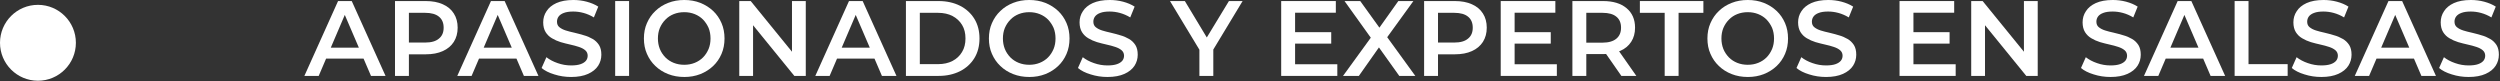
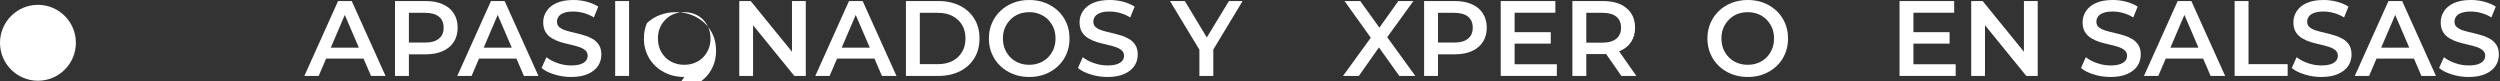
<svg xmlns="http://www.w3.org/2000/svg" width="100%" height="100%" viewBox="0 0 1510 49" version="1.1" xml:space="preserve" style="fill-rule:evenodd;clip-rule:evenodd;stroke-linejoin:round;stroke-miterlimit:2;">
  <rect x="0" y="0" width="1510" height="49" fill="#333333" stroke="none" />
  <circle cx="22.917" cy="25.844" r="22.917" style="fill:#fff;" />
  <g transform="matrix(64.583,0,0,64.583,184.167,45.848)">
    <path d="M-0.005,-0l0.315,-0.7l0.128,0l0.316,0.7l-0.136,-0l-0.271,-0.631l0.052,0l-0.27,0.631l-0.134,-0Zm0.145,-0.162l0.035,-0.102l0.378,-0l0.035,0.102l-0.448,-0Z" style="fill:#fff;fill-rule:nonzero;" />
  </g>
  <g transform="matrix(64.583,0,0,64.583,232.51,45.848)">
    <path d="M0.094,-0l0,-0.7l0.288,0c0.062,0 0.115,0.01 0.159,0.03c0.045,0.02 0.079,0.048 0.103,0.086c0.024,0.037 0.036,0.082 0.036,0.133c-0,0.051 -0.012,0.095 -0.036,0.133c-0.024,0.037 -0.058,0.066 -0.103,0.086c-0.044,0.02 -0.097,0.03 -0.159,0.03l-0.216,-0l0.058,-0.061l0,0.263l-0.13,-0Zm0.13,-0.249l-0.058,-0.063l0.21,-0c0.057,-0 0.1,-0.012 0.129,-0.037c0.03,-0.024 0.044,-0.058 0.044,-0.102c0,-0.044 -0.014,-0.079 -0.044,-0.103c-0.029,-0.024 -0.072,-0.036 -0.129,-0.036l-0.21,-0l0.058,-0.064l0,0.405Z" style="fill:#fff;fill-rule:nonzero;" />
  </g>
  <g transform="matrix(64.583,0,0,64.583,276.52,45.848)">
    <path d="M-0.005,-0l0.315,-0.7l0.128,0l0.316,0.7l-0.136,-0l-0.271,-0.631l0.052,0l-0.27,0.631l-0.134,-0Zm0.145,-0.162l0.035,-0.102l0.378,-0l0.035,0.102l-0.448,-0Z" style="fill:#fff;fill-rule:nonzero;" />
  </g>
  <g transform="matrix(64.583,0,0,64.583,324.863,45.848)">
    <path d="M0.311,0.01c-0.055,-0 -0.107,-0.008 -0.157,-0.024c-0.05,-0.015 -0.09,-0.035 -0.119,-0.06l0.045,-0.101c0.028,0.022 0.063,0.041 0.104,0.055c0.042,0.015 0.084,0.022 0.127,0.022c0.037,0 0.066,-0.004 0.089,-0.012c0.023,-0.008 0.039,-0.019 0.05,-0.032c0.011,-0.014 0.016,-0.03 0.016,-0.047c-0,-0.021 -0.008,-0.038 -0.023,-0.051c-0.015,-0.013 -0.035,-0.023 -0.059,-0.031c-0.025,-0.008 -0.052,-0.016 -0.081,-0.022c-0.03,-0.007 -0.06,-0.014 -0.09,-0.023c-0.029,-0.009 -0.056,-0.021 -0.081,-0.036c-0.024,-0.014 -0.044,-0.033 -0.059,-0.057c-0.015,-0.024 -0.023,-0.055 -0.023,-0.092c0,-0.038 0.01,-0.073 0.031,-0.104c0.02,-0.032 0.051,-0.057 0.092,-0.076c0.042,-0.019 0.095,-0.029 0.159,-0.029c0.042,0 0.084,0.005 0.125,0.016c0.041,0.011 0.077,0.026 0.108,0.046l-0.041,0.101c-0.031,-0.019 -0.064,-0.033 -0.097,-0.042c-0.033,-0.009 -0.065,-0.013 -0.096,-0.013c-0.036,-0 -0.065,0.004 -0.088,0.013c-0.022,0.008 -0.039,0.02 -0.049,0.034c-0.01,0.014 -0.015,0.03 -0.015,0.048c-0,0.021 0.007,0.039 0.022,0.051c0.016,0.013 0.035,0.023 0.06,0.031c0.024,0.007 0.051,0.015 0.081,0.021c0.03,0.007 0.059,0.015 0.089,0.024c0.03,0.008 0.057,0.02 0.081,0.034c0.025,0.014 0.044,0.033 0.06,0.057c0.015,0.024 0.022,0.054 0.022,0.091c0,0.037 -0.01,0.072 -0.03,0.103c-0.021,0.032 -0.052,0.057 -0.094,0.076c-0.042,0.019 -0.095,0.029 -0.159,0.029Z" style="fill:#fff;fill-rule:nonzero;" />
  </g>
  <g transform="matrix(64.583,0,0,64.583,365.495,45.848)">
    <rect x="0.094" y="-0.7" width="0.13" height="0.7" style="fill:#fff;fill-rule:nonzero;" />
  </g>
  <g transform="matrix(64.583,0,0,64.583,386.075,45.848)">
-     <path d="M0.422,0.01c-0.055,-0 -0.105,-0.009 -0.151,-0.027c-0.046,-0.018 -0.086,-0.043 -0.12,-0.076c-0.034,-0.032 -0.06,-0.07 -0.079,-0.114c-0.019,-0.043 -0.028,-0.091 -0.028,-0.143c-0,-0.052 0.009,-0.1 0.028,-0.143c0.019,-0.044 0.045,-0.082 0.079,-0.114c0.034,-0.033 0.074,-0.058 0.12,-0.076c0.046,-0.018 0.096,-0.027 0.15,-0.027c0.055,0 0.105,0.009 0.151,0.027c0.045,0.018 0.085,0.043 0.119,0.075c0.034,0.032 0.06,0.07 0.079,0.114c0.019,0.044 0.028,0.092 0.028,0.144c0,0.052 -0.009,0.1 -0.028,0.144c-0.019,0.044 -0.045,0.082 -0.079,0.114c-0.034,0.032 -0.074,0.057 -0.119,0.075c-0.046,0.018 -0.096,0.027 -0.15,0.027Zm-0.001,-0.114c0.036,0 0.068,-0.006 0.098,-0.018c0.03,-0.012 0.056,-0.029 0.078,-0.051c0.022,-0.022 0.039,-0.049 0.052,-0.079c0.012,-0.029 0.018,-0.062 0.018,-0.098c0,-0.036 -0.006,-0.069 -0.018,-0.099c-0.013,-0.029 -0.03,-0.055 -0.052,-0.078c-0.022,-0.022 -0.048,-0.039 -0.078,-0.051c-0.03,-0.012 -0.062,-0.018 -0.098,-0.018c-0.035,-0 -0.068,0.006 -0.098,0.018c-0.03,0.012 -0.056,0.029 -0.078,0.052c-0.022,0.022 -0.039,0.048 -0.052,0.078c-0.012,0.029 -0.018,0.062 -0.018,0.098c-0,0.035 0.006,0.068 0.018,0.098c0.012,0.03 0.03,0.056 0.052,0.079c0.022,0.022 0.048,0.039 0.078,0.051c0.03,0.012 0.063,0.018 0.098,0.018Z" style="fill:#fff;fill-rule:nonzero;" />
+     <path d="M0.422,0.01c-0.055,-0 -0.105,-0.009 -0.151,-0.027c-0.046,-0.018 -0.086,-0.043 -0.12,-0.076c-0.034,-0.032 -0.06,-0.07 -0.079,-0.114c-0.019,-0.043 -0.028,-0.091 -0.028,-0.143c-0,-0.052 0.009,-0.1 0.028,-0.143c0.034,-0.033 0.074,-0.058 0.12,-0.076c0.046,-0.018 0.096,-0.027 0.15,-0.027c0.055,0 0.105,0.009 0.151,0.027c0.045,0.018 0.085,0.043 0.119,0.075c0.034,0.032 0.06,0.07 0.079,0.114c0.019,0.044 0.028,0.092 0.028,0.144c0,0.052 -0.009,0.1 -0.028,0.144c-0.019,0.044 -0.045,0.082 -0.079,0.114c-0.034,0.032 -0.074,0.057 -0.119,0.075c-0.046,0.018 -0.096,0.027 -0.15,0.027Zm-0.001,-0.114c0.036,0 0.068,-0.006 0.098,-0.018c0.03,-0.012 0.056,-0.029 0.078,-0.051c0.022,-0.022 0.039,-0.049 0.052,-0.079c0.012,-0.029 0.018,-0.062 0.018,-0.098c0,-0.036 -0.006,-0.069 -0.018,-0.099c-0.013,-0.029 -0.03,-0.055 -0.052,-0.078c-0.022,-0.022 -0.048,-0.039 -0.078,-0.051c-0.03,-0.012 -0.062,-0.018 -0.098,-0.018c-0.035,-0 -0.068,0.006 -0.098,0.018c-0.03,0.012 -0.056,0.029 -0.078,0.052c-0.022,0.022 -0.039,0.048 -0.052,0.078c-0.012,0.029 -0.018,0.062 -0.018,0.098c-0,0.035 0.006,0.068 0.018,0.098c0.012,0.03 0.03,0.056 0.052,0.079c0.022,0.022 0.048,0.039 0.078,0.051c0.03,0.012 0.063,0.018 0.098,0.018Z" style="fill:#fff;fill-rule:nonzero;" />
  </g>
  <g transform="matrix(64.583,0,0,64.583,440.448,45.848)">
    <path d="M0.094,-0l0,-0.7l0.107,0l0.439,0.539l-0.053,0l-0,-0.539l0.129,0l-0,0.7l-0.107,-0l-0.439,-0.539l0.053,-0l0,0.539l-0.129,-0Z" style="fill:#fff;fill-rule:nonzero;" />
  </g>
  <g transform="matrix(64.583,0,0,64.583,492.766,45.848)">
    <path d="M-0.005,-0l0.315,-0.7l0.128,0l0.316,0.7l-0.136,-0l-0.271,-0.631l0.052,0l-0.27,0.631l-0.134,-0Zm0.145,-0.162l0.035,-0.102l0.378,-0l0.035,0.102l-0.448,-0Z" style="fill:#fff;fill-rule:nonzero;" />
  </g>
  <g transform="matrix(64.583,0,0,64.583,541.109,45.848)">
    <path d="M0.094,-0l0,-0.7l0.306,0c0.076,0 0.142,0.015 0.2,0.044c0.057,0.029 0.102,0.07 0.134,0.122c0.032,0.052 0.048,0.114 0.048,0.184c0,0.07 -0.016,0.132 -0.048,0.184c-0.032,0.052 -0.077,0.093 -0.134,0.122c-0.058,0.029 -0.124,0.044 -0.2,0.044l-0.306,0Zm0.13,-0.11l0.17,0c0.052,0 0.098,-0.01 0.136,-0.03c0.038,-0.02 0.068,-0.048 0.089,-0.084c0.022,-0.036 0.032,-0.078 0.032,-0.126c0,-0.049 -0.01,-0.091 -0.032,-0.127c-0.021,-0.035 -0.051,-0.063 -0.089,-0.083c-0.038,-0.02 -0.084,-0.03 -0.136,-0.03l-0.17,-0l0,0.48Z" style="fill:#fff;fill-rule:nonzero;" />
  </g>
  <g transform="matrix(64.583,0,0,64.583,594.455,45.848)">
    <path d="M0.422,0.01c-0.055,-0 -0.105,-0.009 -0.151,-0.027c-0.046,-0.018 -0.086,-0.043 -0.12,-0.076c-0.034,-0.032 -0.06,-0.07 -0.079,-0.114c-0.019,-0.043 -0.028,-0.091 -0.028,-0.143c-0,-0.052 0.009,-0.1 0.028,-0.143c0.019,-0.044 0.045,-0.082 0.079,-0.114c0.034,-0.033 0.074,-0.058 0.12,-0.076c0.046,-0.018 0.096,-0.027 0.15,-0.027c0.055,0 0.105,0.009 0.151,0.027c0.045,0.018 0.085,0.043 0.119,0.075c0.034,0.032 0.06,0.07 0.079,0.114c0.019,0.044 0.028,0.092 0.028,0.144c0,0.052 -0.009,0.1 -0.028,0.144c-0.019,0.044 -0.045,0.082 -0.079,0.114c-0.034,0.032 -0.074,0.057 -0.119,0.075c-0.046,0.018 -0.096,0.027 -0.15,0.027Zm-0.001,-0.114c0.036,0 0.068,-0.006 0.098,-0.018c0.03,-0.012 0.056,-0.029 0.078,-0.051c0.022,-0.022 0.039,-0.049 0.052,-0.079c0.012,-0.029 0.018,-0.062 0.018,-0.098c0,-0.036 -0.006,-0.069 -0.018,-0.099c-0.013,-0.029 -0.03,-0.055 -0.052,-0.078c-0.022,-0.022 -0.048,-0.039 -0.078,-0.051c-0.03,-0.012 -0.062,-0.018 -0.098,-0.018c-0.035,-0 -0.068,0.006 -0.098,0.018c-0.03,0.012 -0.056,0.029 -0.078,0.052c-0.022,0.022 -0.039,0.048 -0.052,0.078c-0.012,0.029 -0.018,0.062 -0.018,0.098c-0,0.035 0.006,0.068 0.018,0.098c0.012,0.03 0.03,0.056 0.052,0.079c0.022,0.022 0.048,0.039 0.078,0.051c0.03,0.012 0.063,0.018 0.098,0.018Z" style="fill:#fff;fill-rule:nonzero;" />
  </g>
  <g transform="matrix(64.583,0,0,64.583,648.828,45.848)">
    <path d="M0.311,0.01c-0.055,-0 -0.107,-0.008 -0.157,-0.024c-0.05,-0.015 -0.09,-0.035 -0.119,-0.06l0.045,-0.101c0.028,0.022 0.063,0.041 0.104,0.055c0.042,0.015 0.084,0.022 0.127,0.022c0.037,0 0.066,-0.004 0.089,-0.012c0.023,-0.008 0.039,-0.019 0.05,-0.032c0.011,-0.014 0.016,-0.03 0.016,-0.047c-0,-0.021 -0.008,-0.038 -0.023,-0.051c-0.015,-0.013 -0.035,-0.023 -0.059,-0.031c-0.025,-0.008 -0.052,-0.016 -0.081,-0.022c-0.03,-0.007 -0.06,-0.014 -0.09,-0.023c-0.029,-0.009 -0.056,-0.021 -0.081,-0.036c-0.024,-0.014 -0.044,-0.033 -0.059,-0.057c-0.015,-0.024 -0.023,-0.055 -0.023,-0.092c0,-0.038 0.01,-0.073 0.031,-0.104c0.02,-0.032 0.051,-0.057 0.092,-0.076c0.042,-0.019 0.095,-0.029 0.159,-0.029c0.042,0 0.084,0.005 0.125,0.016c0.041,0.011 0.077,0.026 0.108,0.046l-0.041,0.101c-0.031,-0.019 -0.064,-0.033 -0.097,-0.042c-0.033,-0.009 -0.065,-0.013 -0.096,-0.013c-0.036,-0 -0.065,0.004 -0.088,0.013c-0.022,0.008 -0.039,0.02 -0.049,0.034c-0.01,0.014 -0.015,0.03 -0.015,0.048c-0,0.021 0.007,0.039 0.022,0.051c0.016,0.013 0.035,0.023 0.06,0.031c0.024,0.007 0.051,0.015 0.081,0.021c0.03,0.007 0.059,0.015 0.089,0.024c0.03,0.008 0.057,0.02 0.081,0.034c0.025,0.014 0.044,0.033 0.06,0.057c0.015,0.024 0.022,0.054 0.022,0.091c0,0.037 -0.01,0.072 -0.03,0.103c-0.021,0.032 -0.052,0.057 -0.094,0.076c-0.042,0.019 -0.095,0.029 -0.159,0.029Z" style="fill:#fff;fill-rule:nonzero;" />
  </g>
  <g transform="matrix(64.583,0,0,64.583,689.46,45.848)" />
  <g transform="matrix(64.583,0,0,64.583,707.26,45.848)">
    <path d="M0.266,-0l-0,-0.277l0.029,0.08l-0.304,-0.503l0.139,-0l0.244,0.405l-0.078,0l0.246,-0.405l0.128,-0l-0.304,0.503l0.03,-0.08l-0,0.277l-0.13,-0Z" style="fill:#fff;fill-rule:nonzero;" />
  </g>
  <g transform="matrix(64.583,0,0,64.583,749.966,45.848)" />
  <g transform="matrix(64.583,0,0,64.583,767.766,45.848)">
-     <path d="M0.094,-0l0,-0.7l0.511,0l0,0.109l-0.381,0l-0,0.482l0.395,-0l-0,0.109l-0.525,0Zm0.12,-0.302l-0,-0.107l0.348,0l0,0.107l-0.348,-0Z" style="fill:#fff;fill-rule:nonzero;" />
-   </g>
+     </g>
  <g transform="matrix(64.583,0,0,64.583,810.61,45.848)">
    <path d="M0.009,-0l0.295,-0.406l-0,0.098l-0.281,-0.392l0.147,0l0.209,0.29l-0.06,0.001l0.207,-0.291l0.141,0l-0.279,0.385l-0,-0.094l0.297,0.409l-0.15,-0l-0.22,-0.308l0.059,0l-0.217,0.308l-0.148,-0Z" style="fill:#fff;fill-rule:nonzero;" />
  </g>
  <g transform="matrix(64.583,0,0,64.583,854.088,45.848)">
    <path d="M0.094,-0l0,-0.7l0.288,0c0.062,0 0.115,0.01 0.159,0.03c0.045,0.02 0.079,0.048 0.103,0.086c0.024,0.037 0.036,0.082 0.036,0.133c-0,0.051 -0.012,0.095 -0.036,0.133c-0.024,0.037 -0.058,0.066 -0.103,0.086c-0.044,0.02 -0.097,0.03 -0.159,0.03l-0.216,-0l0.058,-0.061l0,0.263l-0.13,-0Zm0.13,-0.249l-0.058,-0.063l0.21,-0c0.057,-0 0.1,-0.012 0.129,-0.037c0.03,-0.024 0.044,-0.058 0.044,-0.102c0,-0.044 -0.014,-0.079 -0.044,-0.103c-0.029,-0.024 -0.072,-0.036 -0.129,-0.036l-0.21,-0l0.058,-0.064l0,0.405Z" style="fill:#fff;fill-rule:nonzero;" />
  </g>
  <g transform="matrix(64.583,0,0,64.583,900.36,45.848)">
    <path d="M0.094,-0l0,-0.7l0.511,0l0,0.109l-0.381,0l-0,0.482l0.395,-0l-0,0.109l-0.525,0Zm0.12,-0.302l-0,-0.107l0.348,0l0,0.107l-0.348,-0Z" style="fill:#fff;fill-rule:nonzero;" />
  </g>
  <g transform="matrix(64.583,0,0,64.583,943.655,45.848)">
    <path d="M0.094,-0l0,-0.7l0.287,0c0.093,0 0.166,0.022 0.219,0.066c0.053,0.044 0.08,0.105 0.08,0.183c-0,0.051 -0.012,0.095 -0.036,0.132c-0.024,0.037 -0.058,0.066 -0.103,0.085c-0.044,0.02 -0.097,0.03 -0.159,0.03l-0.216,0l0.058,-0.059l0,0.263l-0.13,0Zm0.458,0l-0.177,-0.254l0.139,-0l0.178,0.254l-0.14,0Zm-0.328,-0.249l-0.058,-0.062l0.21,-0c0.057,-0 0.1,-0.013 0.129,-0.037c0.03,-0.025 0.044,-0.059 0.044,-0.103c0,-0.044 -0.014,-0.079 -0.044,-0.103c-0.029,-0.024 -0.072,-0.036 -0.129,-0.036l-0.21,-0l0.058,-0.064l0,0.405Z" style="fill:#fff;fill-rule:nonzero;" />
  </g>
  <g transform="matrix(64.583,0,0,64.583,990.225,45.848)">
-     <path d="M0.236,-0l-0,-0.59l-0.232,-0l-0,-0.11l0.594,-0l-0,0.11l-0.232,-0l-0,0.59l-0.13,-0Z" style="fill:#fff;fill-rule:nonzero;" />
-   </g>
+     </g>
  <g transform="matrix(64.583,0,0,64.583,1028.44,45.848)">
    <path d="M0.422,0.01c-0.055,-0 -0.105,-0.009 -0.151,-0.027c-0.046,-0.018 -0.086,-0.043 -0.12,-0.076c-0.034,-0.032 -0.06,-0.07 -0.079,-0.114c-0.019,-0.043 -0.028,-0.091 -0.028,-0.143c-0,-0.052 0.009,-0.1 0.028,-0.143c0.019,-0.044 0.045,-0.082 0.079,-0.114c0.034,-0.033 0.074,-0.058 0.12,-0.076c0.046,-0.018 0.096,-0.027 0.15,-0.027c0.055,0 0.105,0.009 0.151,0.027c0.045,0.018 0.085,0.043 0.119,0.075c0.034,0.032 0.06,0.07 0.079,0.114c0.019,0.044 0.028,0.092 0.028,0.144c0,0.052 -0.009,0.1 -0.028,0.144c-0.019,0.044 -0.045,0.082 -0.079,0.114c-0.034,0.032 -0.074,0.057 -0.119,0.075c-0.046,0.018 -0.096,0.027 -0.15,0.027Zm-0.001,-0.114c0.036,0 0.068,-0.006 0.098,-0.018c0.03,-0.012 0.056,-0.029 0.078,-0.051c0.022,-0.022 0.039,-0.049 0.052,-0.079c0.012,-0.029 0.018,-0.062 0.018,-0.098c0,-0.036 -0.006,-0.069 -0.018,-0.099c-0.013,-0.029 -0.03,-0.055 -0.052,-0.078c-0.022,-0.022 -0.048,-0.039 -0.078,-0.051c-0.03,-0.012 -0.062,-0.018 -0.098,-0.018c-0.035,-0 -0.068,0.006 -0.098,0.018c-0.03,0.012 -0.056,0.029 -0.078,0.052c-0.022,0.022 -0.039,0.048 -0.052,0.078c-0.012,0.029 -0.018,0.062 -0.018,0.098c-0,0.035 0.006,0.068 0.018,0.098c0.012,0.03 0.03,0.056 0.052,0.079c0.022,0.022 0.048,0.039 0.078,0.051c0.03,0.012 0.063,0.018 0.098,0.018Z" style="fill:#fff;fill-rule:nonzero;" />
  </g>
  <g transform="matrix(64.583,0,0,64.583,1082.82,45.848)">
-     <path d="M0.311,0.01c-0.055,-0 -0.107,-0.008 -0.157,-0.024c-0.05,-0.015 -0.09,-0.035 -0.119,-0.06l0.045,-0.101c0.028,0.022 0.063,0.041 0.104,0.055c0.042,0.015 0.084,0.022 0.127,0.022c0.037,0 0.066,-0.004 0.089,-0.012c0.023,-0.008 0.039,-0.019 0.05,-0.032c0.011,-0.014 0.016,-0.03 0.016,-0.047c-0,-0.021 -0.008,-0.038 -0.023,-0.051c-0.015,-0.013 -0.035,-0.023 -0.059,-0.031c-0.025,-0.008 -0.052,-0.016 -0.081,-0.022c-0.03,-0.007 -0.06,-0.014 -0.09,-0.023c-0.029,-0.009 -0.056,-0.021 -0.081,-0.036c-0.024,-0.014 -0.044,-0.033 -0.059,-0.057c-0.015,-0.024 -0.023,-0.055 -0.023,-0.092c0,-0.038 0.01,-0.073 0.031,-0.104c0.02,-0.032 0.051,-0.057 0.092,-0.076c0.042,-0.019 0.095,-0.029 0.159,-0.029c0.042,0 0.084,0.005 0.125,0.016c0.041,0.011 0.077,0.026 0.108,0.046l-0.041,0.101c-0.031,-0.019 -0.064,-0.033 -0.097,-0.042c-0.033,-0.009 -0.065,-0.013 -0.096,-0.013c-0.036,-0 -0.065,0.004 -0.088,0.013c-0.022,0.008 -0.039,0.02 -0.049,0.034c-0.01,0.014 -0.015,0.03 -0.015,0.048c-0,0.021 0.007,0.039 0.022,0.051c0.016,0.013 0.035,0.023 0.06,0.031c0.024,0.007 0.051,0.015 0.081,0.021c0.03,0.007 0.059,0.015 0.089,0.024c0.03,0.008 0.057,0.02 0.081,0.034c0.025,0.014 0.044,0.033 0.06,0.057c0.015,0.024 0.022,0.054 0.022,0.091c0,0.037 -0.01,0.072 -0.03,0.103c-0.021,0.032 -0.052,0.057 -0.094,0.076c-0.042,0.019 -0.095,0.029 -0.159,0.029Z" style="fill:#fff;fill-rule:nonzero;" />
-   </g>
+     </g>
  <g transform="matrix(64.583,0,0,64.583,1123.45,45.848)" />
  <g transform="matrix(64.583,0,0,64.583,1141.25,45.848)">
    <path d="M0.094,-0l0,-0.7l0.511,0l0,0.109l-0.381,0l-0,0.482l0.395,-0l-0,0.109l-0.525,0Zm0.12,-0.302l-0,-0.107l0.348,0l0,0.107l-0.348,-0Z" style="fill:#fff;fill-rule:nonzero;" />
  </g>
  <g transform="matrix(64.583,0,0,64.583,1184.54,45.848)">
    <path d="M0.094,-0l0,-0.7l0.107,0l0.439,0.539l-0.053,0l-0,-0.539l0.129,0l-0,0.7l-0.107,-0l-0.439,-0.539l0.053,-0l0,0.539l-0.129,-0Z" style="fill:#fff;fill-rule:nonzero;" />
  </g>
  <g transform="matrix(64.583,0,0,64.583,1236.86,45.848)" />
  <g transform="matrix(64.583,0,0,64.583,1254.66,45.848)">
    <path d="M0.311,0.01c-0.055,-0 -0.107,-0.008 -0.157,-0.024c-0.05,-0.015 -0.09,-0.035 -0.119,-0.06l0.045,-0.101c0.028,0.022 0.063,0.041 0.104,0.055c0.042,0.015 0.084,0.022 0.127,0.022c0.037,0 0.066,-0.004 0.089,-0.012c0.023,-0.008 0.039,-0.019 0.05,-0.032c0.011,-0.014 0.016,-0.03 0.016,-0.047c-0,-0.021 -0.008,-0.038 -0.023,-0.051c-0.015,-0.013 -0.035,-0.023 -0.059,-0.031c-0.025,-0.008 -0.052,-0.016 -0.081,-0.022c-0.03,-0.007 -0.06,-0.014 -0.09,-0.023c-0.029,-0.009 -0.056,-0.021 -0.081,-0.036c-0.024,-0.014 -0.044,-0.033 -0.059,-0.057c-0.015,-0.024 -0.023,-0.055 -0.023,-0.092c0,-0.038 0.01,-0.073 0.031,-0.104c0.02,-0.032 0.051,-0.057 0.092,-0.076c0.042,-0.019 0.095,-0.029 0.159,-0.029c0.042,0 0.084,0.005 0.125,0.016c0.041,0.011 0.077,0.026 0.108,0.046l-0.041,0.101c-0.031,-0.019 -0.064,-0.033 -0.097,-0.042c-0.033,-0.009 -0.065,-0.013 -0.096,-0.013c-0.036,-0 -0.065,0.004 -0.088,0.013c-0.022,0.008 -0.039,0.02 -0.049,0.034c-0.01,0.014 -0.015,0.03 -0.015,0.048c-0,0.021 0.007,0.039 0.022,0.051c0.016,0.013 0.035,0.023 0.06,0.031c0.024,0.007 0.051,0.015 0.081,0.021c0.03,0.007 0.059,0.015 0.089,0.024c0.03,0.008 0.057,0.02 0.081,0.034c0.025,0.014 0.044,0.033 0.06,0.057c0.015,0.024 0.022,0.054 0.022,0.091c0,0.037 -0.01,0.072 -0.03,0.103c-0.021,0.032 -0.052,0.057 -0.094,0.076c-0.042,0.019 -0.095,0.029 -0.159,0.029Z" style="fill:#fff;fill-rule:nonzero;" />
  </g>
  <g transform="matrix(64.583,0,0,64.583,1295.29,45.848)">
    <path d="M-0.005,-0l0.315,-0.7l0.128,0l0.316,0.7l-0.136,-0l-0.271,-0.631l0.052,0l-0.27,0.631l-0.134,-0Zm0.145,-0.162l0.035,-0.102l0.378,-0l0.035,0.102l-0.448,-0Z" style="fill:#fff;fill-rule:nonzero;" />
  </g>
  <g transform="matrix(64.583,0,0,64.583,1343.64,45.848)">
    <path d="M0.094,-0l0,-0.7l0.13,0l0,0.59l0.366,0l-0,0.11l-0.496,0Z" style="fill:#fff;fill-rule:nonzero;" />
  </g>
  <g transform="matrix(64.583,0,0,64.583,1381.98,45.848)">
    <path d="M0.311,0.01c-0.055,-0 -0.107,-0.008 -0.157,-0.024c-0.05,-0.015 -0.09,-0.035 -0.119,-0.06l0.045,-0.101c0.028,0.022 0.063,0.041 0.104,0.055c0.042,0.015 0.084,0.022 0.127,0.022c0.037,0 0.066,-0.004 0.089,-0.012c0.023,-0.008 0.039,-0.019 0.05,-0.032c0.011,-0.014 0.016,-0.03 0.016,-0.047c-0,-0.021 -0.008,-0.038 -0.023,-0.051c-0.015,-0.013 -0.035,-0.023 -0.059,-0.031c-0.025,-0.008 -0.052,-0.016 -0.081,-0.022c-0.03,-0.007 -0.06,-0.014 -0.09,-0.023c-0.029,-0.009 -0.056,-0.021 -0.081,-0.036c-0.024,-0.014 -0.044,-0.033 -0.059,-0.057c-0.015,-0.024 -0.023,-0.055 -0.023,-0.092c0,-0.038 0.01,-0.073 0.031,-0.104c0.02,-0.032 0.051,-0.057 0.092,-0.076c0.042,-0.019 0.095,-0.029 0.159,-0.029c0.042,0 0.084,0.005 0.125,0.016c0.041,0.011 0.077,0.026 0.108,0.046l-0.041,0.101c-0.031,-0.019 -0.064,-0.033 -0.097,-0.042c-0.033,-0.009 -0.065,-0.013 -0.096,-0.013c-0.036,-0 -0.065,0.004 -0.088,0.013c-0.022,0.008 -0.039,0.02 -0.049,0.034c-0.01,0.014 -0.015,0.03 -0.015,0.048c-0,0.021 0.007,0.039 0.022,0.051c0.016,0.013 0.035,0.023 0.06,0.031c0.024,0.007 0.051,0.015 0.081,0.021c0.03,0.007 0.059,0.015 0.089,0.024c0.03,0.008 0.057,0.02 0.081,0.034c0.025,0.014 0.044,0.033 0.06,0.057c0.015,0.024 0.022,0.054 0.022,0.091c0,0.037 -0.01,0.072 -0.03,0.103c-0.021,0.032 -0.052,0.057 -0.094,0.076c-0.042,0.019 -0.095,0.029 -0.159,0.029Z" style="fill:#fff;fill-rule:nonzero;" />
  </g>
  <g transform="matrix(64.583,0,0,64.583,1422.61,45.848)">
    <path d="M-0.005,-0l0.315,-0.7l0.128,0l0.316,0.7l-0.136,-0l-0.271,-0.631l0.052,0l-0.27,0.631l-0.134,-0Zm0.145,-0.162l0.035,-0.102l0.378,-0l0.035,0.102l-0.448,-0Z" style="fill:#fff;fill-rule:nonzero;" />
  </g>
  <g transform="matrix(64.583,0,0,64.583,1470.96,45.848)">
    <path d="M0.311,0.01c-0.055,-0 -0.107,-0.008 -0.157,-0.024c-0.05,-0.015 -0.09,-0.035 -0.119,-0.06l0.045,-0.101c0.028,0.022 0.063,0.041 0.104,0.055c0.042,0.015 0.084,0.022 0.127,0.022c0.037,0 0.066,-0.004 0.089,-0.012c0.023,-0.008 0.039,-0.019 0.05,-0.032c0.011,-0.014 0.016,-0.03 0.016,-0.047c-0,-0.021 -0.008,-0.038 -0.023,-0.051c-0.015,-0.013 -0.035,-0.023 -0.059,-0.031c-0.025,-0.008 -0.052,-0.016 -0.081,-0.022c-0.03,-0.007 -0.06,-0.014 -0.09,-0.023c-0.029,-0.009 -0.056,-0.021 -0.081,-0.036c-0.024,-0.014 -0.044,-0.033 -0.059,-0.057c-0.015,-0.024 -0.023,-0.055 -0.023,-0.092c0,-0.038 0.01,-0.073 0.031,-0.104c0.02,-0.032 0.051,-0.057 0.092,-0.076c0.042,-0.019 0.095,-0.029 0.159,-0.029c0.042,0 0.084,0.005 0.125,0.016c0.041,0.011 0.077,0.026 0.108,0.046l-0.041,0.101c-0.031,-0.019 -0.064,-0.033 -0.097,-0.042c-0.033,-0.009 -0.065,-0.013 -0.096,-0.013c-0.036,-0 -0.065,0.004 -0.088,0.013c-0.022,0.008 -0.039,0.02 -0.049,0.034c-0.01,0.014 -0.015,0.03 -0.015,0.048c-0,0.021 0.007,0.039 0.022,0.051c0.016,0.013 0.035,0.023 0.06,0.031c0.024,0.007 0.051,0.015 0.081,0.021c0.03,0.007 0.059,0.015 0.089,0.024c0.03,0.008 0.057,0.02 0.081,0.034c0.025,0.014 0.044,0.033 0.06,0.057c0.015,0.024 0.022,0.054 0.022,0.091c0,0.037 -0.01,0.072 -0.03,0.103c-0.021,0.032 -0.052,0.057 -0.094,0.076c-0.042,0.019 -0.095,0.029 -0.159,0.029Z" style="fill:#fff;fill-rule:nonzero;" />
  </g>
  <g transform="matrix(64.583,0,0,64.583,1511.59,45.848)" />
</svg>